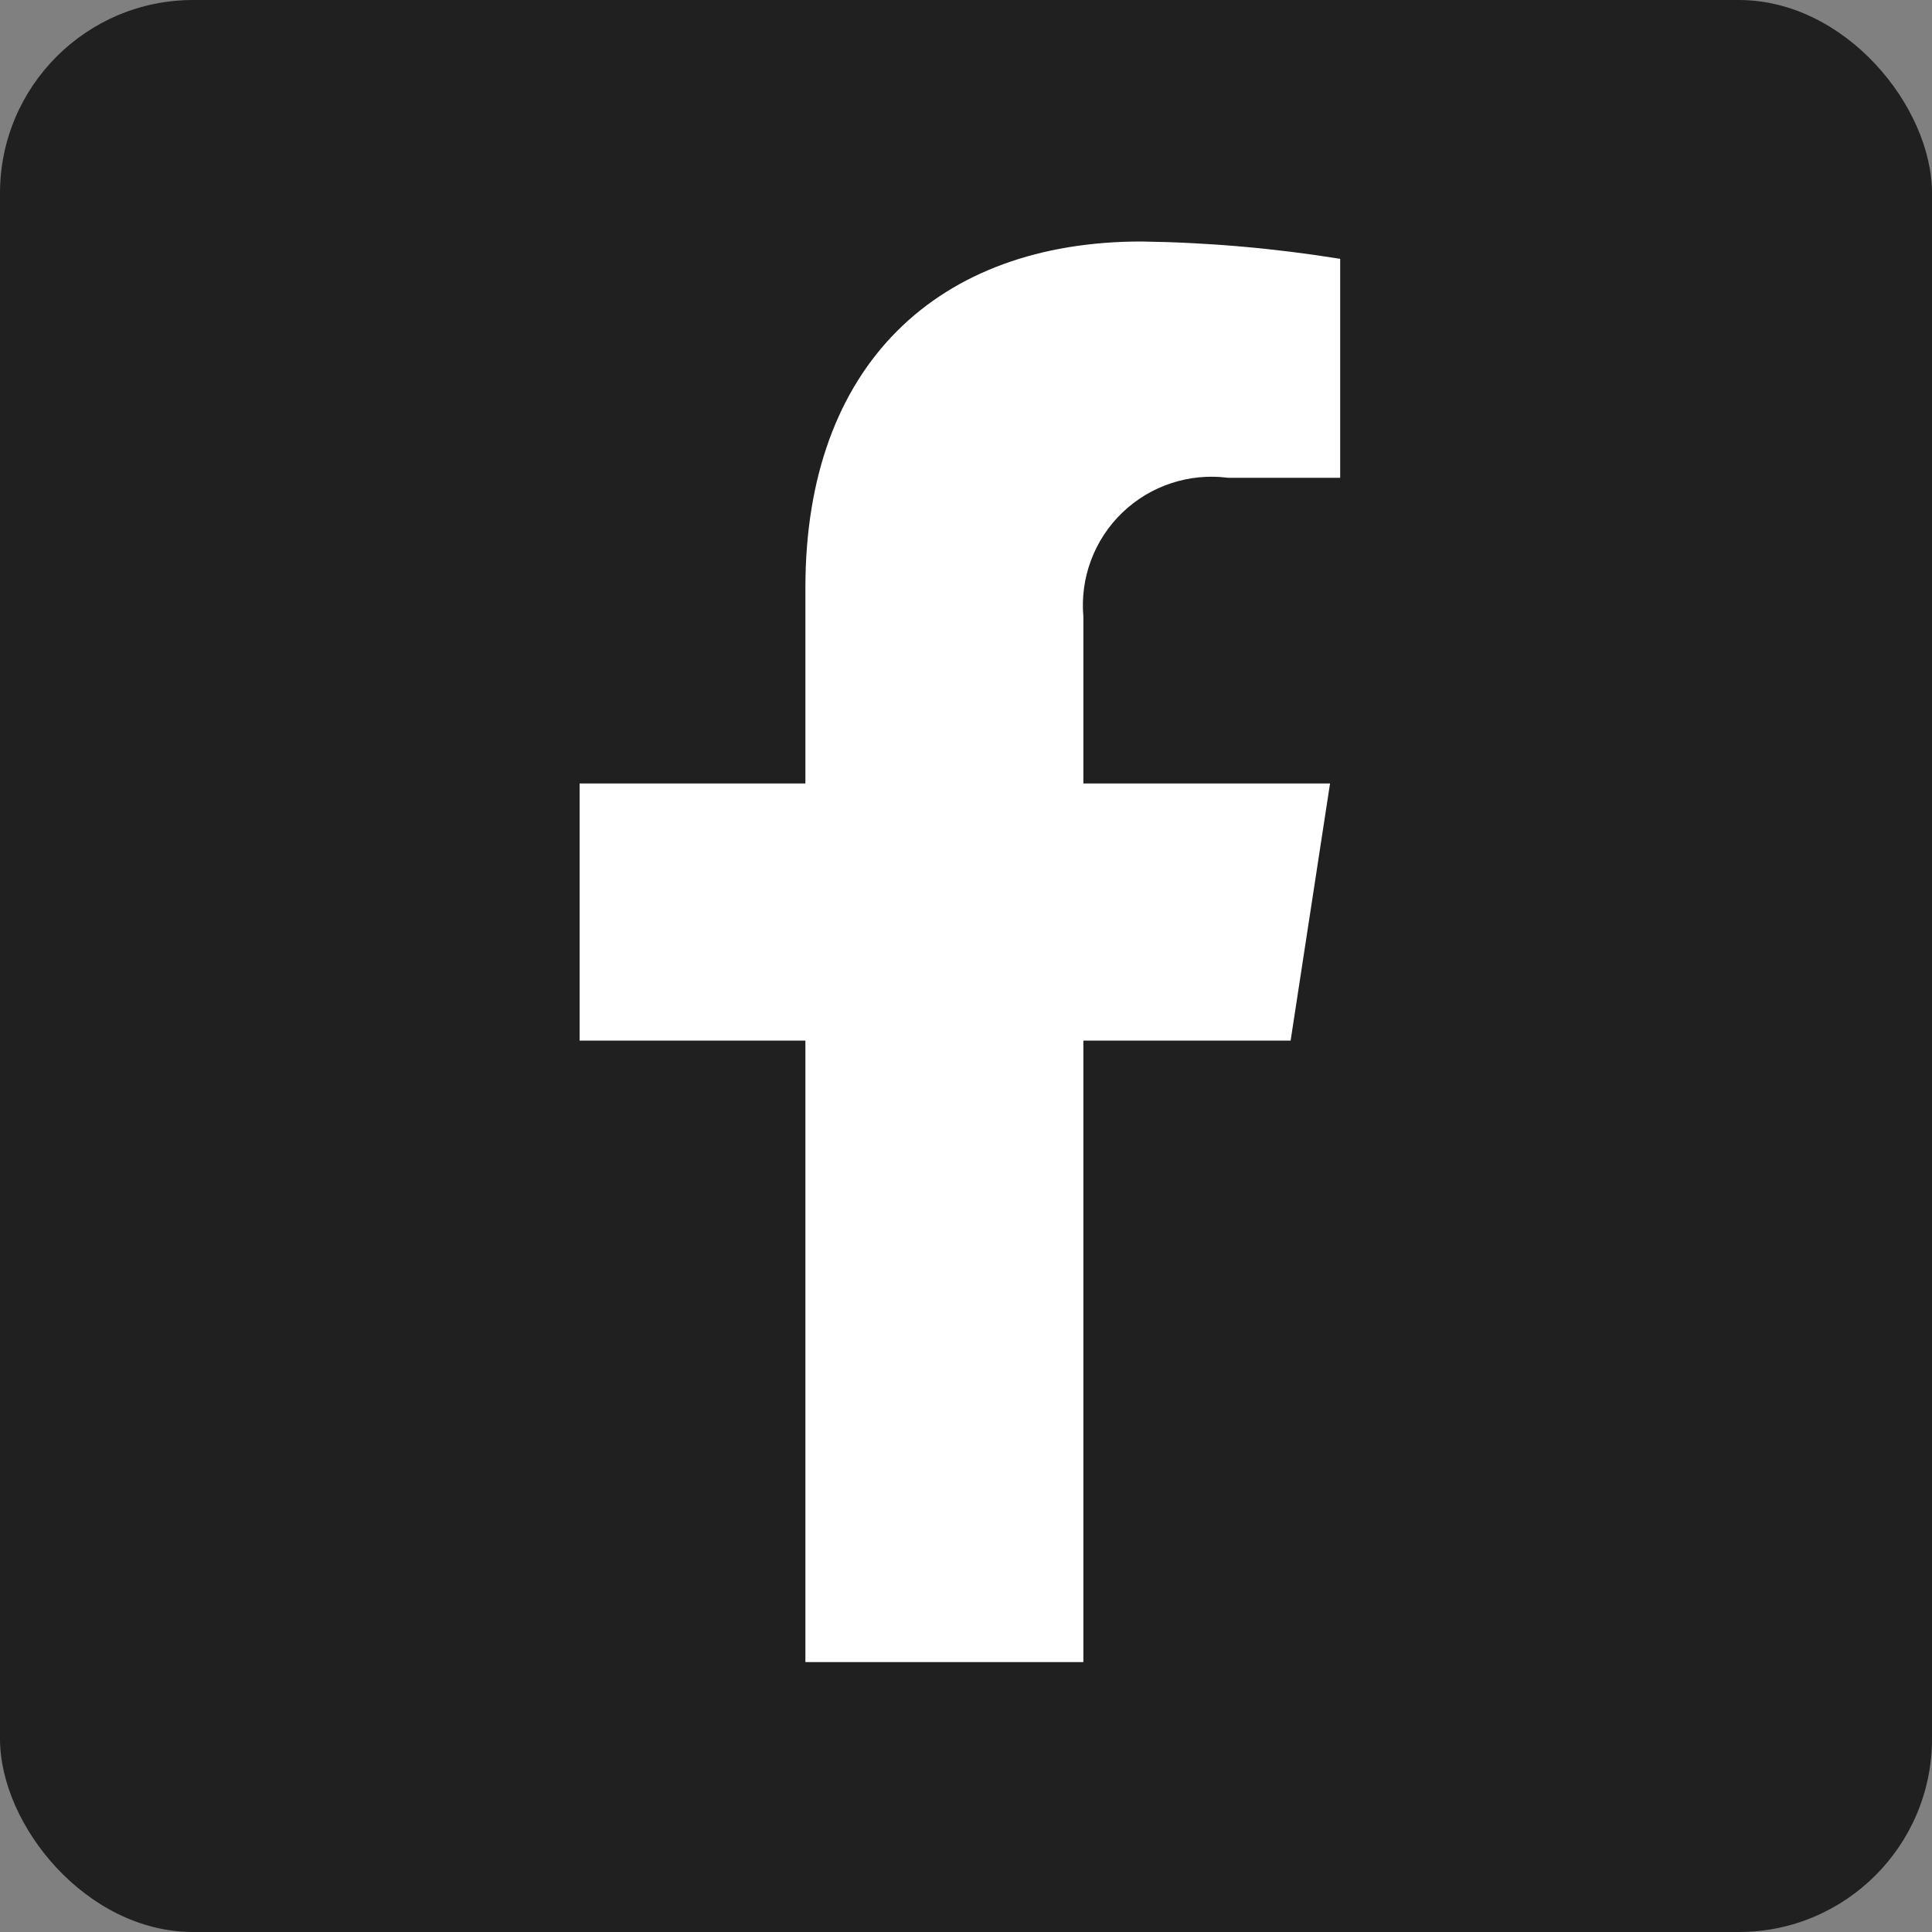
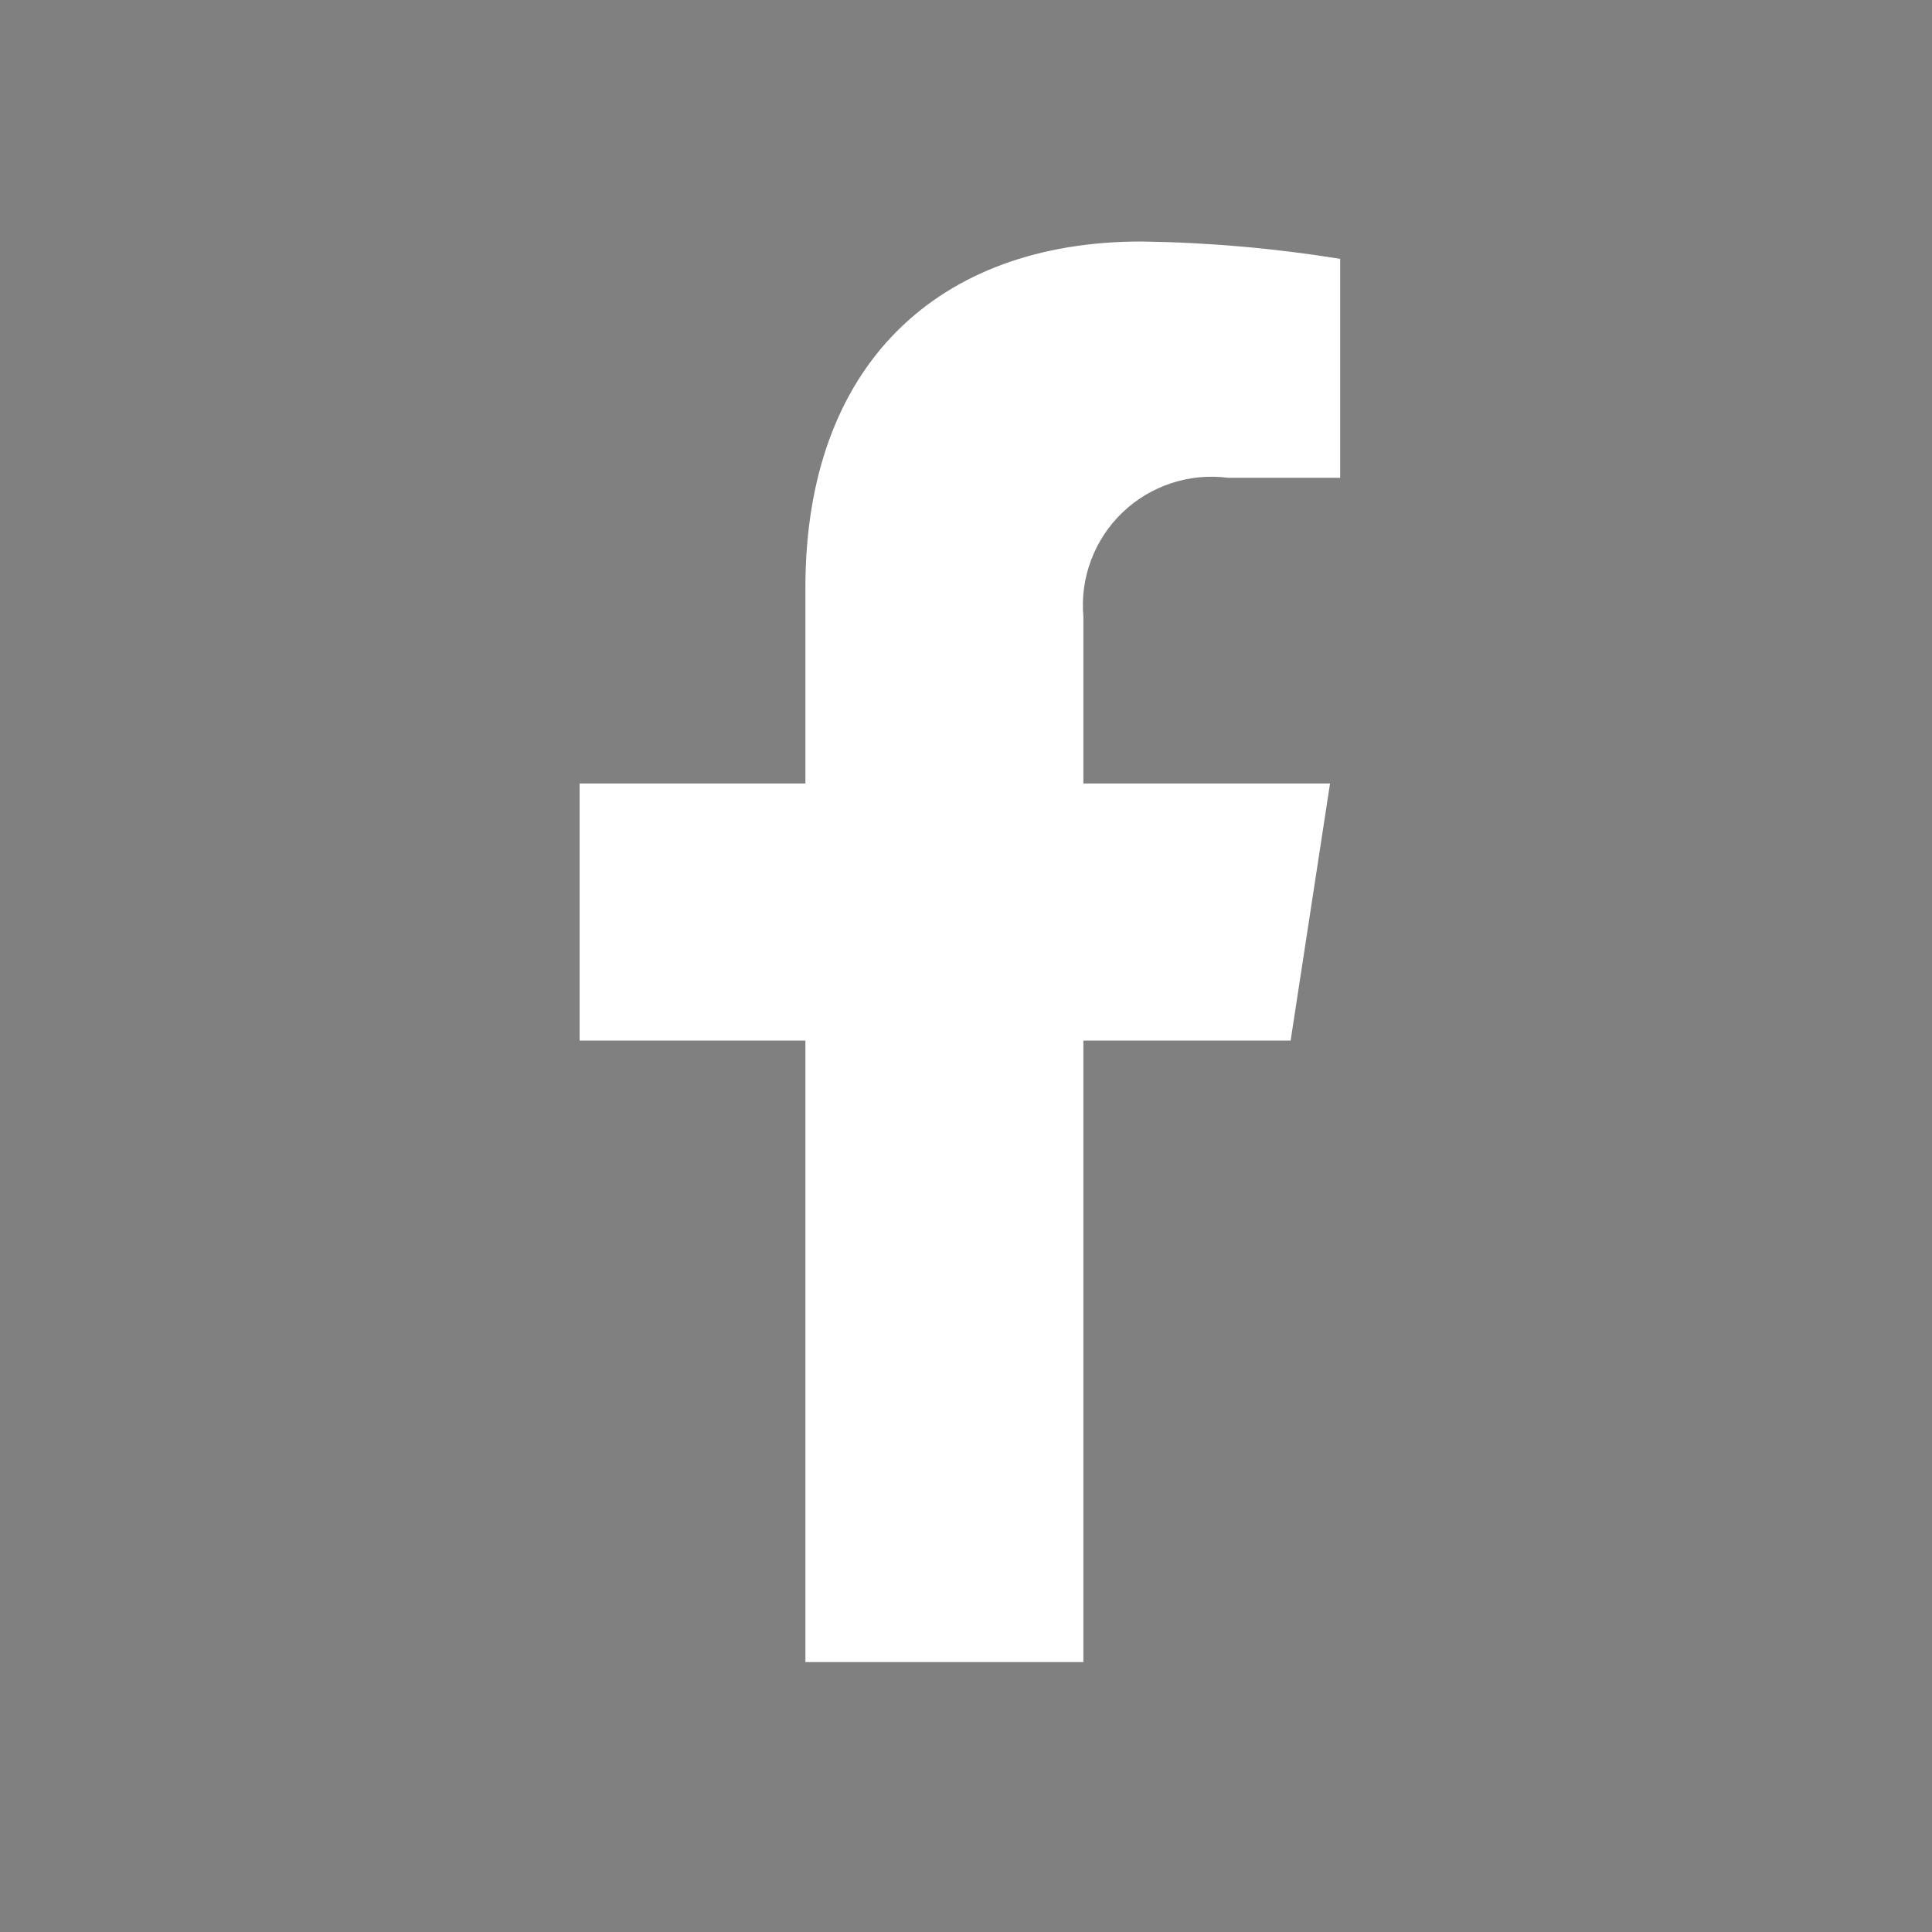
<svg xmlns="http://www.w3.org/2000/svg" width="40" height="40" viewBox="0 0 40 40" fill="none">
  <rect x="0" y="0" width="40" height="40" fill="#808080" stroke="none" />
-   <rect width="40" height="40" rx="4" fill="#202020" />
  <path d="M26.721 21.544L27.537 16.221H22.43V12.768C22.395 12.371 22.449 11.971 22.589 11.598C22.729 11.225 22.95 10.888 23.238 10.612C23.525 10.336 23.871 10.128 24.249 10.004C24.628 9.879 25.029 9.841 25.424 9.892H27.747V5.359C26.385 5.139 25.01 5.019 23.631 5C19.424 5 16.675 7.549 16.675 12.164V16.221H12V21.544H16.675V34.412H22.43V21.544H26.721Z" fill="white" />
</svg>